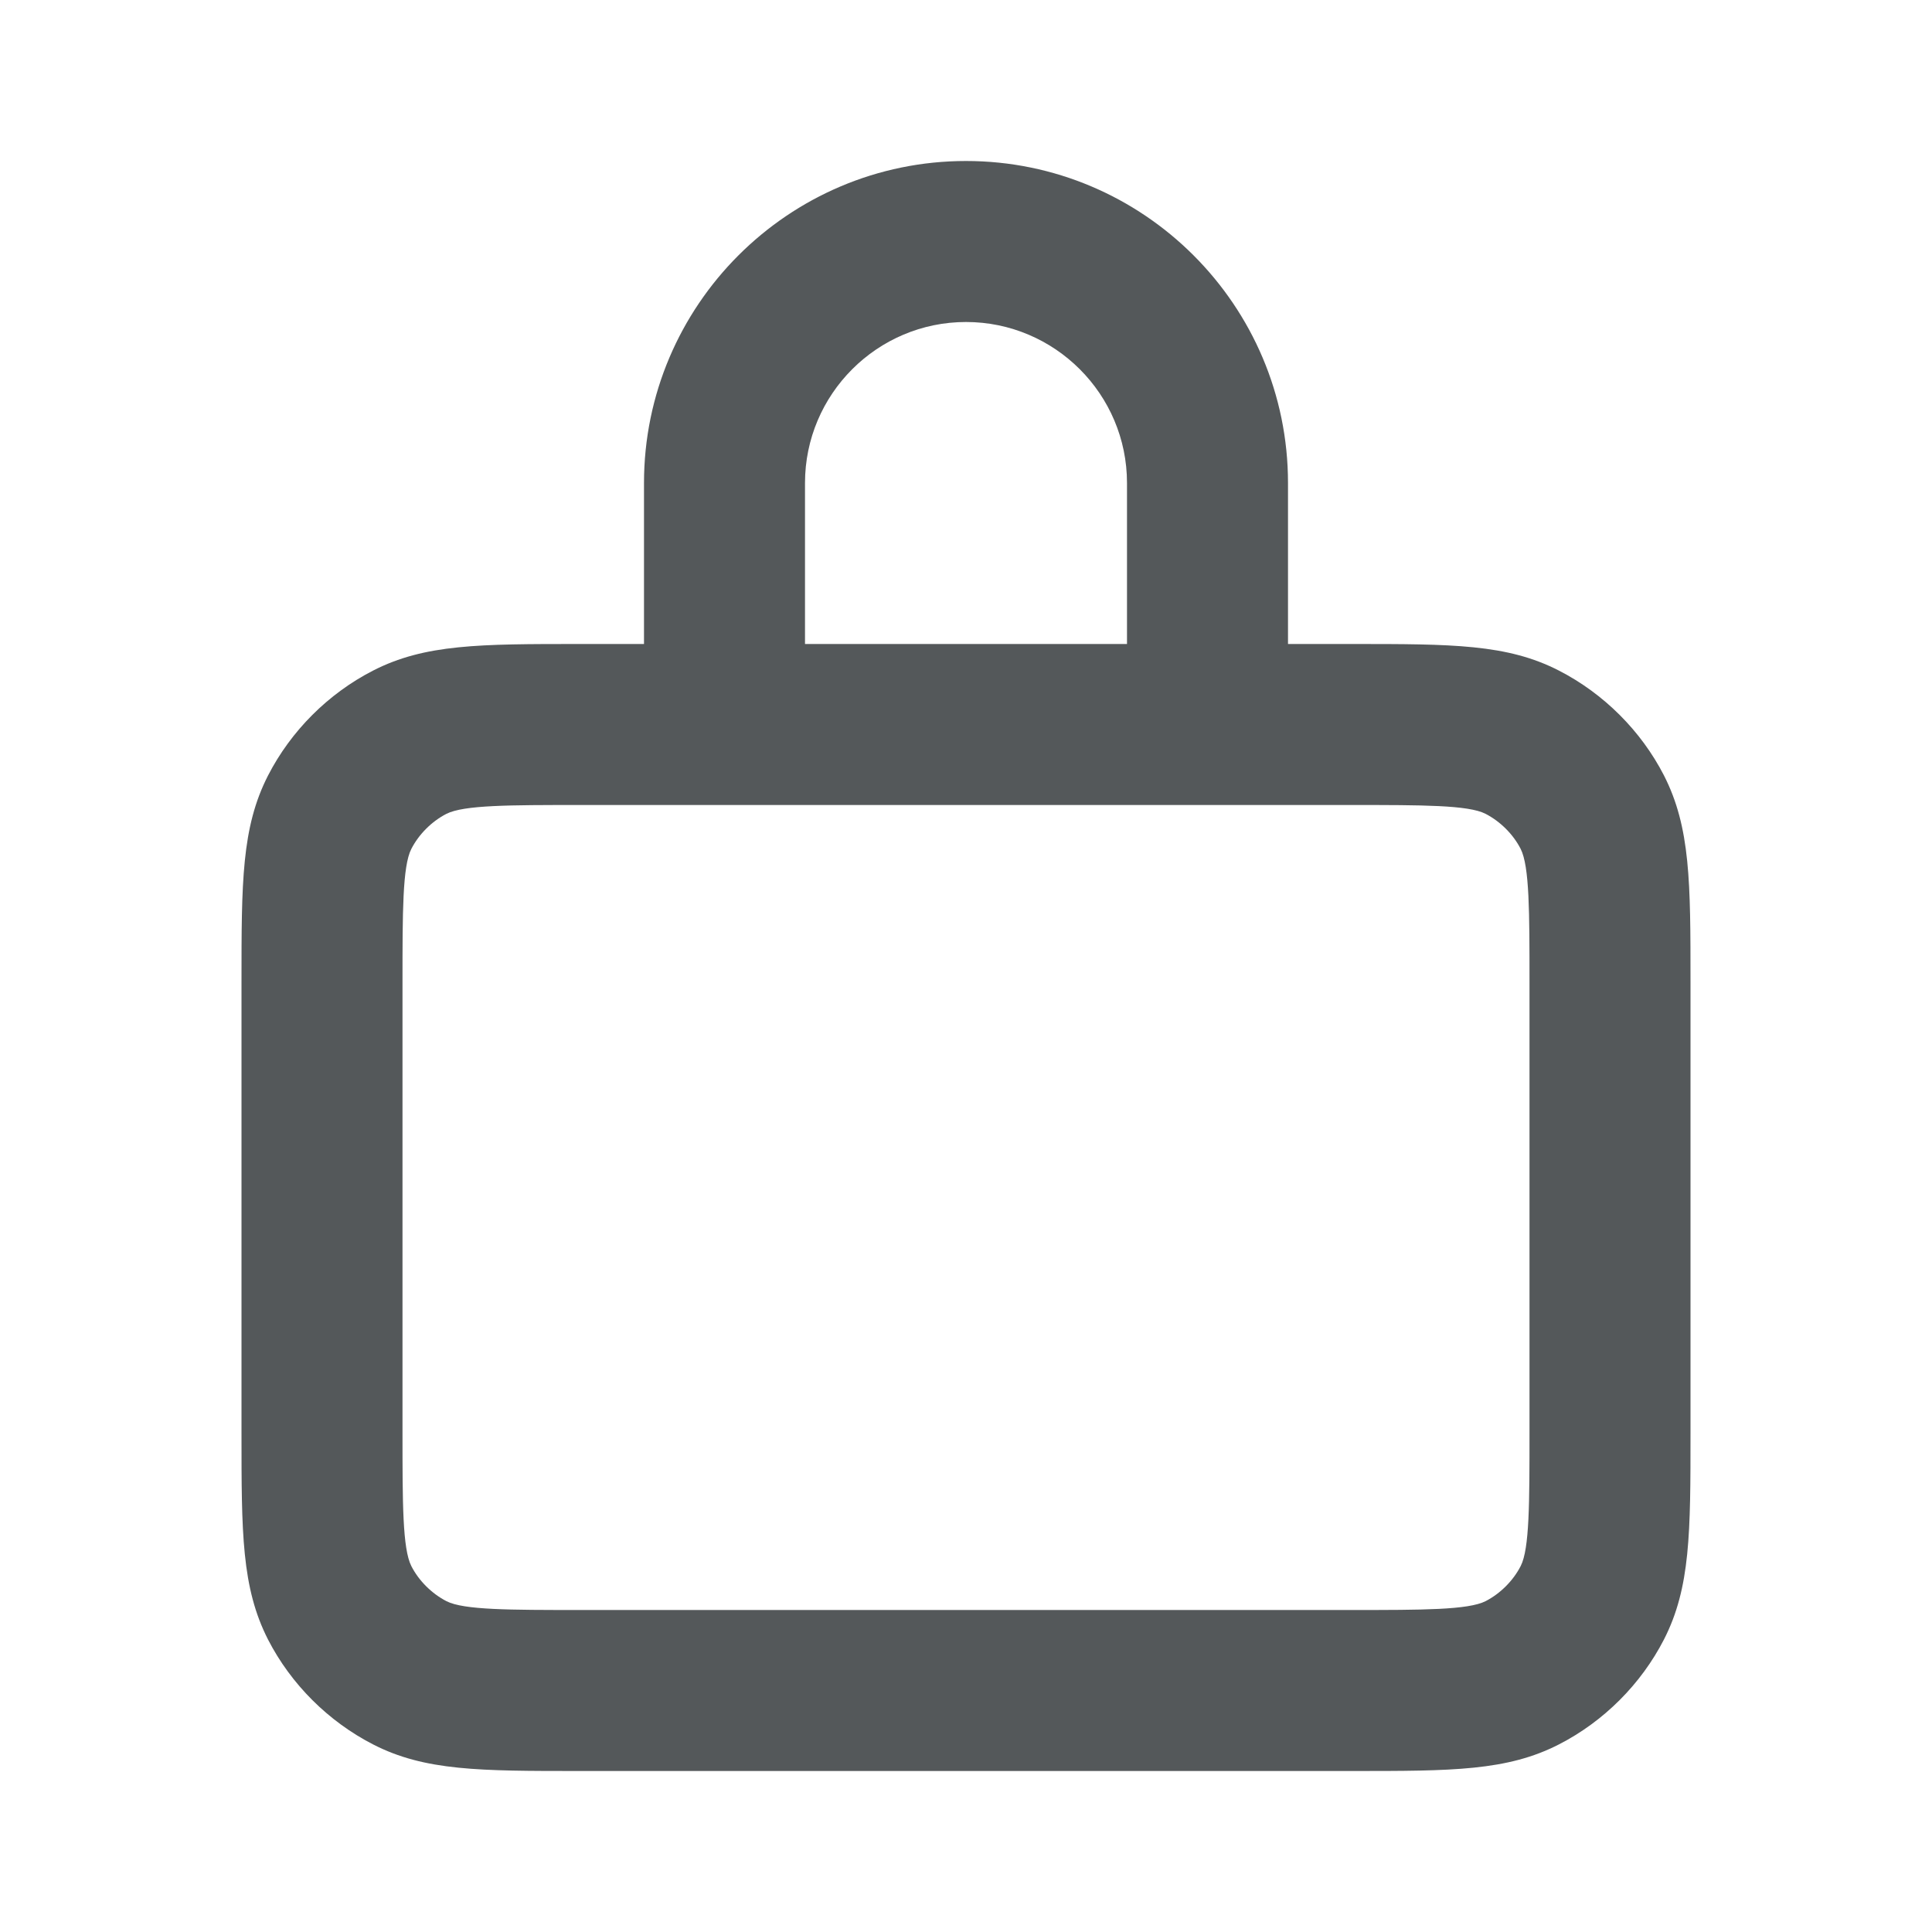
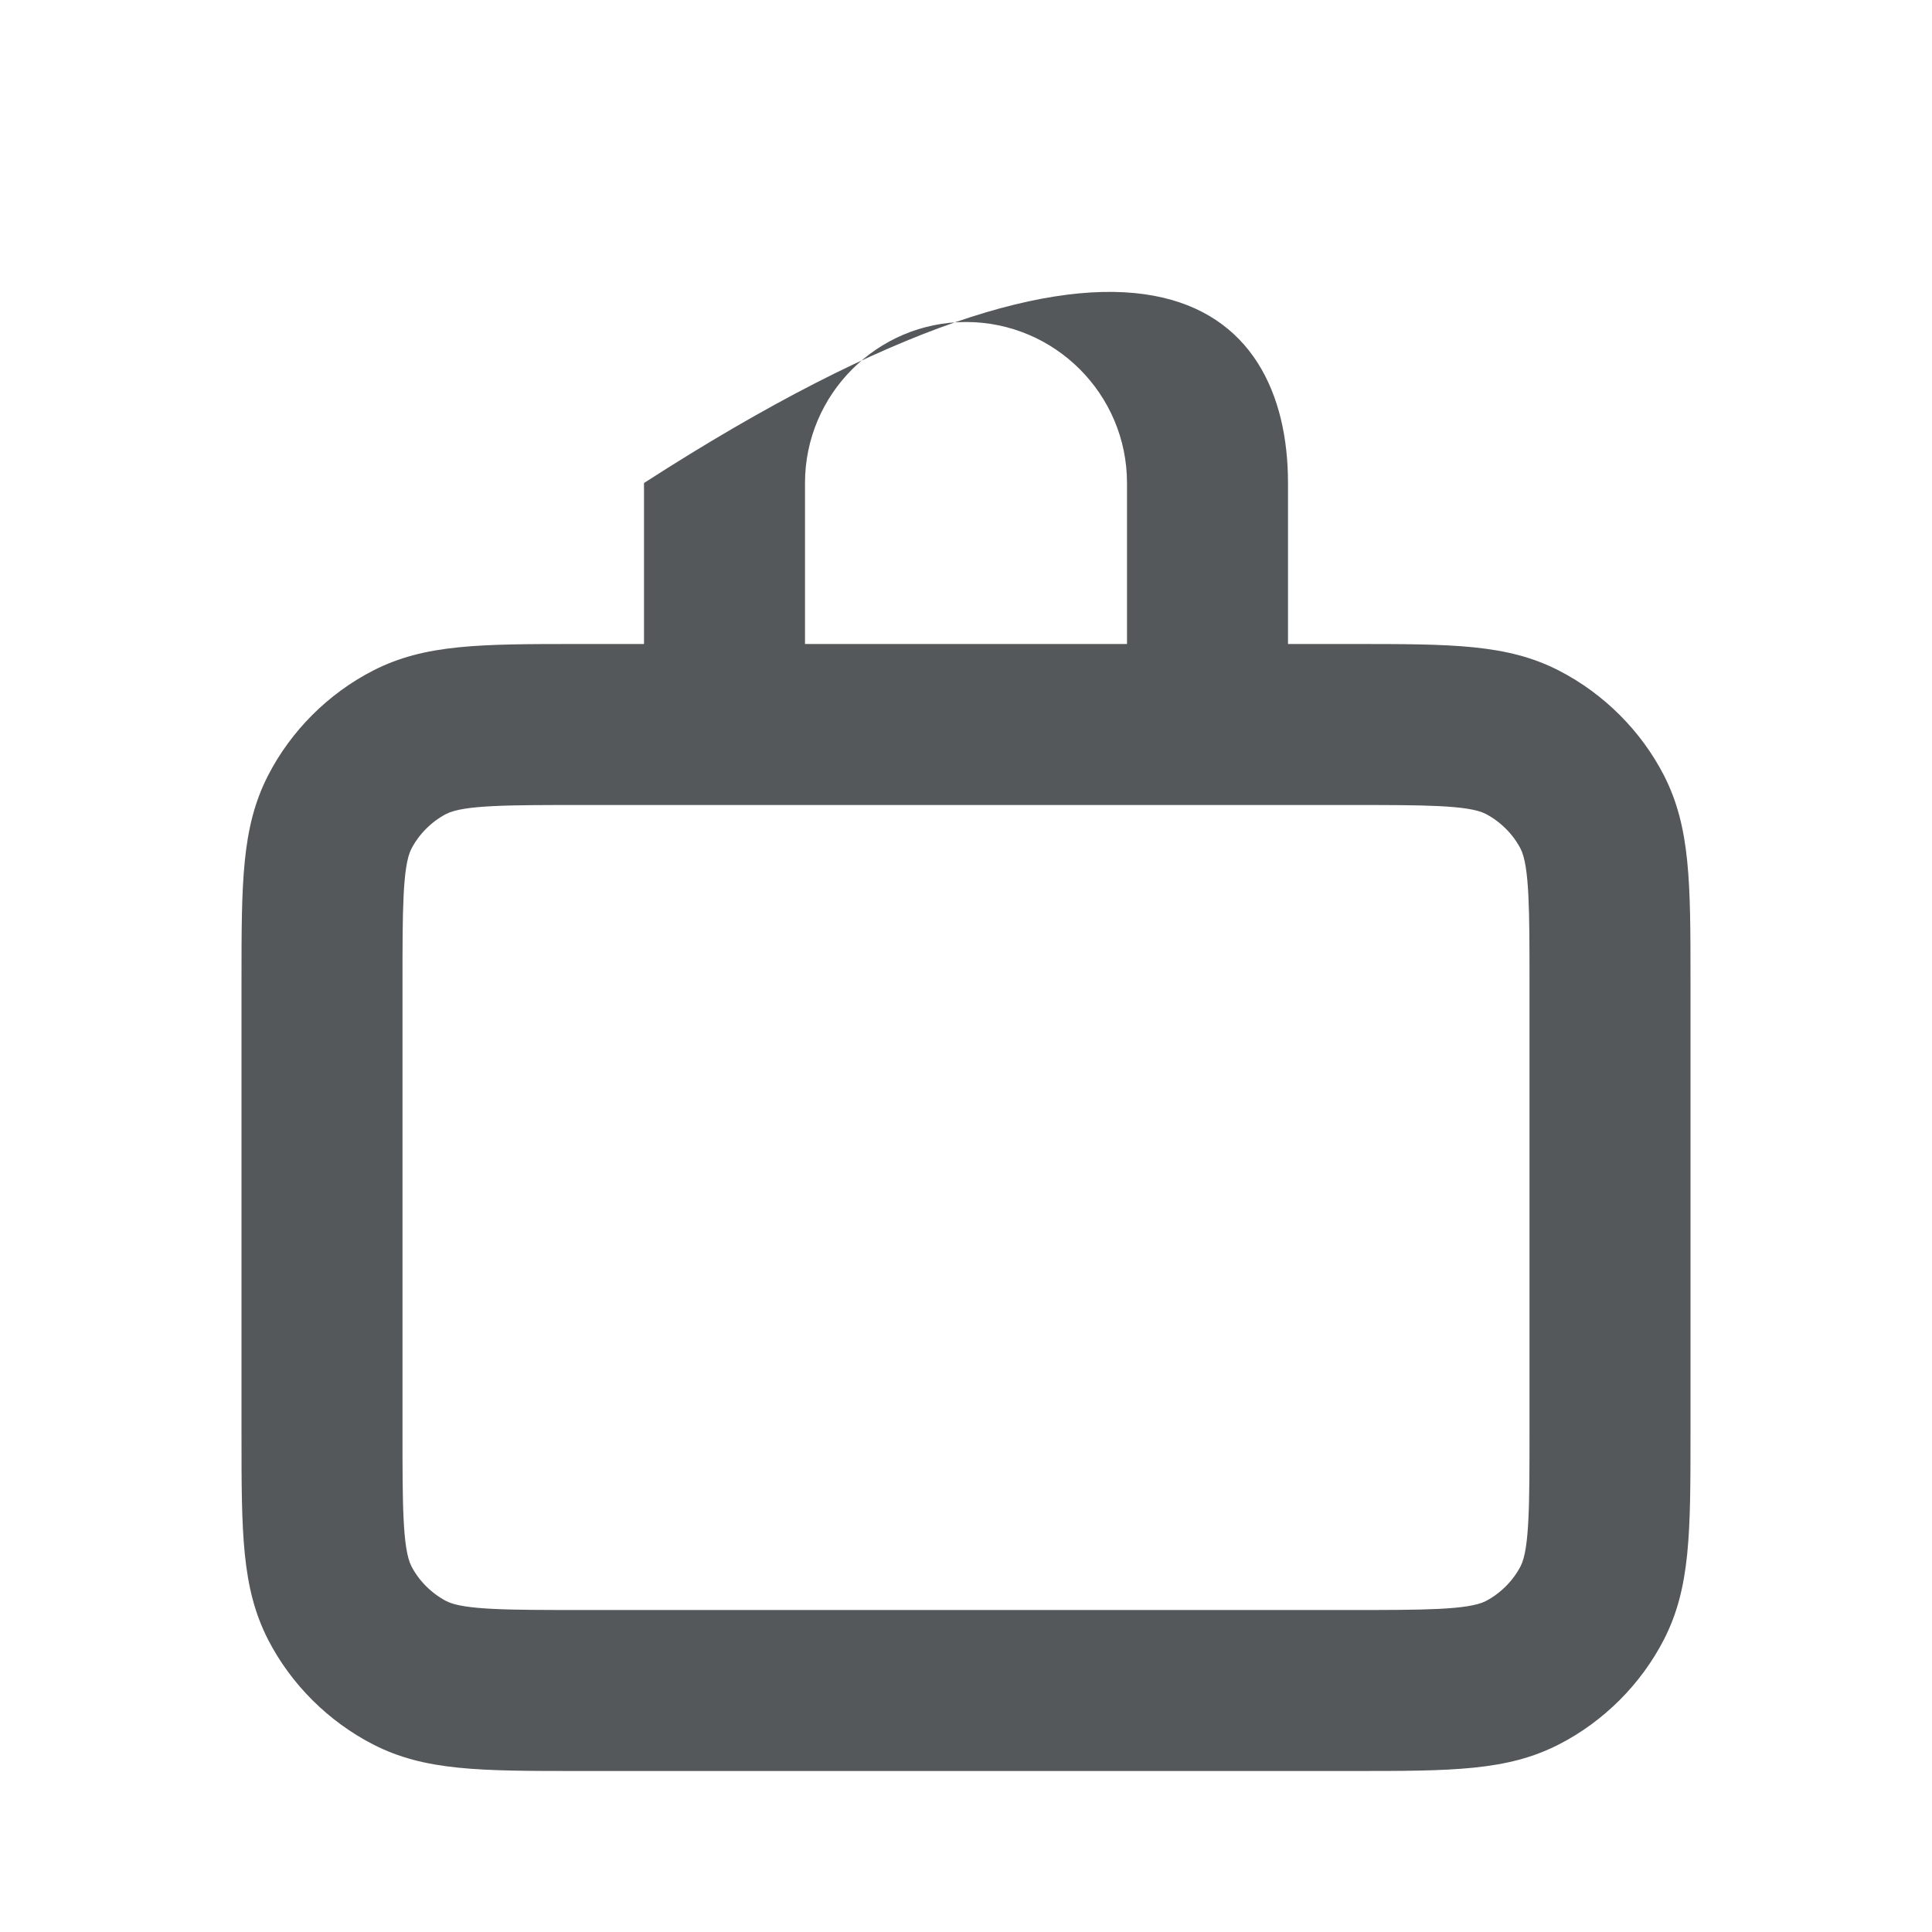
<svg xmlns="http://www.w3.org/2000/svg" width="24" height="24" viewBox="0 0 24 24" fill="none">
-   <path d="M16.8 22H7.2C5.961 22 5.278 22 4.635 21.67C4.078 21.384 3.615 20.922 3.33 20.368C3 19.721 3 19.039 3 17.8V12.2C3 10.961 3 10.279 3.329 9.635C3.615 9.078 4.078 8.616 4.633 8.331C5.278 8 5.961 8 7.2 8H8V6C8 3.794 9.794 2 12 2C14.206 2 16 3.794 16 6V8H16.8C18.039 8 18.722 8 19.365 8.33C19.922 8.616 20.385 9.078 20.67 9.632C21 10.279 21 10.961 21 12.2V17.8C21 19.039 21 19.721 20.671 20.365C20.385 20.922 19.922 21.384 19.367 21.669C18.722 22 18.039 22 16.8 22ZM7.2 10C6.333 10 5.761 10 5.545 10.11C5.363 10.204 5.203 10.363 5.109 10.547C5 10.761 5 11.334 5 12.2V17.8C5 18.666 5 19.239 5.11 19.455C5.203 19.637 5.363 19.796 5.547 19.891C5.761 20 6.333 20 7.2 20H16.8C17.667 20 18.239 20 18.455 19.89C18.637 19.796 18.797 19.637 18.891 19.453C19 19.239 19 18.666 19 17.8V12.2C19 11.334 19 10.761 18.89 10.545C18.797 10.363 18.637 10.204 18.453 10.109C18.239 10 17.667 10 16.8 10H7.2ZM10 8H14V6C14 4.897 13.102 4 12 4C10.898 4 10 4.897 10 6V8Z" fill="#54585A" />
+   <path d="M16.8 22H7.2C5.961 22 5.278 22 4.635 21.67C4.078 21.384 3.615 20.922 3.33 20.368C3 19.721 3 19.039 3 17.8V12.2C3 10.961 3 10.279 3.329 9.635C3.615 9.078 4.078 8.616 4.633 8.331C5.278 8 5.961 8 7.2 8H8V6C14.206 2 16 3.794 16 6V8H16.8C18.039 8 18.722 8 19.365 8.33C19.922 8.616 20.385 9.078 20.67 9.632C21 10.279 21 10.961 21 12.2V17.8C21 19.039 21 19.721 20.671 20.365C20.385 20.922 19.922 21.384 19.367 21.669C18.722 22 18.039 22 16.8 22ZM7.2 10C6.333 10 5.761 10 5.545 10.11C5.363 10.204 5.203 10.363 5.109 10.547C5 10.761 5 11.334 5 12.2V17.8C5 18.666 5 19.239 5.11 19.455C5.203 19.637 5.363 19.796 5.547 19.891C5.761 20 6.333 20 7.2 20H16.8C17.667 20 18.239 20 18.455 19.89C18.637 19.796 18.797 19.637 18.891 19.453C19 19.239 19 18.666 19 17.8V12.2C19 11.334 19 10.761 18.89 10.545C18.797 10.363 18.637 10.204 18.453 10.109C18.239 10 17.667 10 16.8 10H7.2ZM10 8H14V6C14 4.897 13.102 4 12 4C10.898 4 10 4.897 10 6V8Z" fill="#54585A" />
</svg>